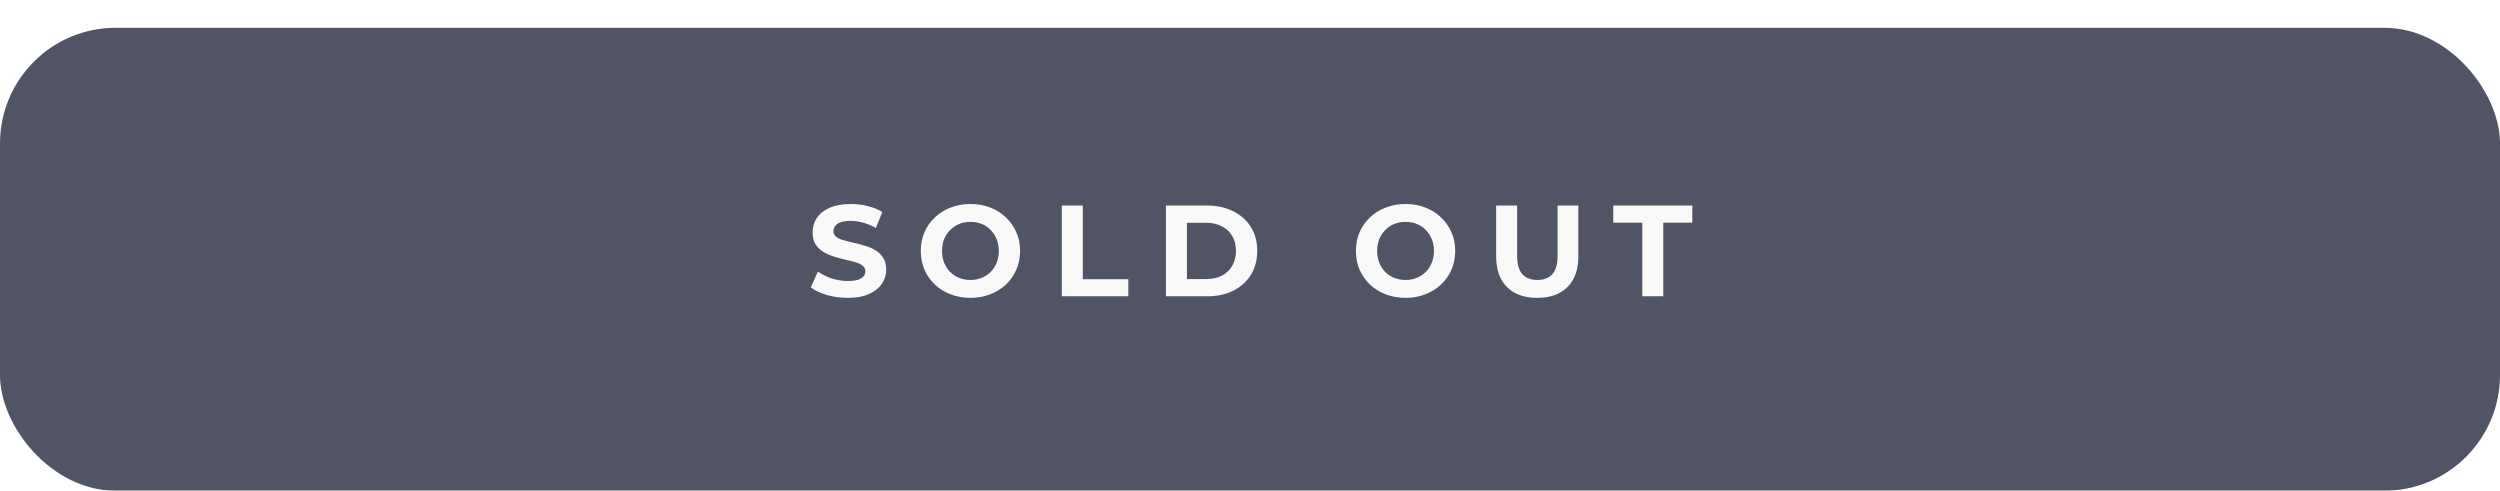
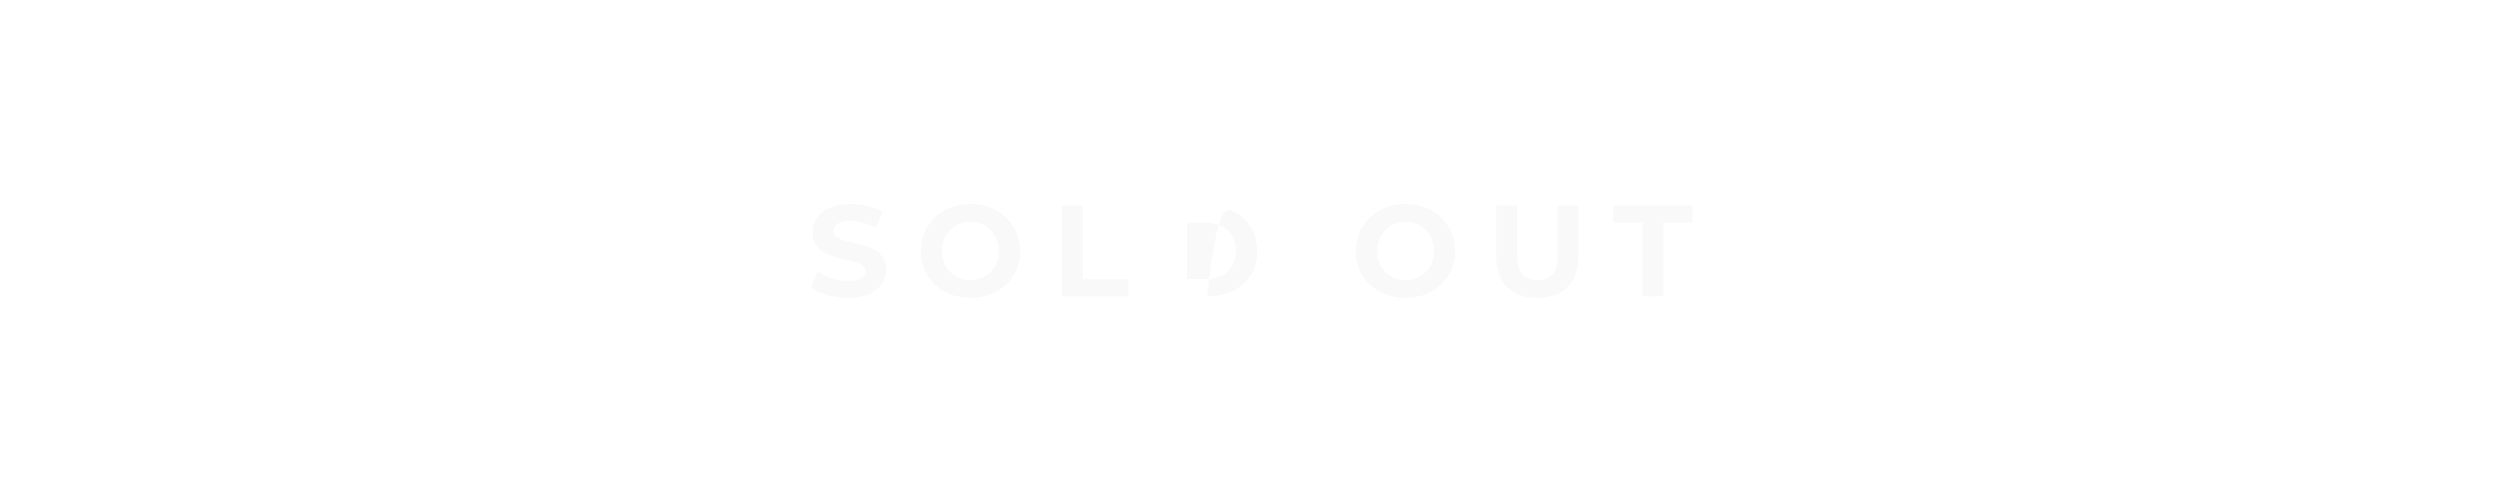
<svg xmlns="http://www.w3.org/2000/svg" width="540" height="106" viewBox="0 0 540 106" fill="none">
  <g filter="url(#filter0_d_47_4)">
-     <rect width="540" height="100" rx="25" fill="#505465" />
-   </g>
-   <path d="M183.107 64.336C181.539 64.336 180.037 64.131 178.599 63.72C177.162 63.291 176.005 62.74 175.127 62.068L176.667 58.652C177.507 59.249 178.497 59.744 179.635 60.136C180.793 60.509 181.959 60.696 183.135 60.696C184.031 60.696 184.75 60.612 185.291 60.444C185.851 60.257 186.262 60.005 186.523 59.688C186.785 59.371 186.915 59.007 186.915 58.596C186.915 58.073 186.71 57.663 186.299 57.364C185.889 57.047 185.347 56.795 184.675 56.608C184.003 56.403 183.257 56.216 182.435 56.048C181.633 55.861 180.821 55.637 179.999 55.376C179.197 55.115 178.459 54.779 177.787 54.368C177.115 53.957 176.565 53.416 176.135 52.744C175.725 52.072 175.519 51.213 175.519 50.168C175.519 49.048 175.818 48.031 176.415 47.116C177.031 46.183 177.946 45.445 179.159 44.904C180.391 44.344 181.931 44.064 183.779 44.064C185.011 44.064 186.225 44.213 187.419 44.512C188.614 44.792 189.669 45.221 190.583 45.8L189.183 49.244C188.269 48.721 187.354 48.339 186.439 48.096C185.525 47.835 184.629 47.704 183.751 47.704C182.874 47.704 182.155 47.807 181.595 48.012C181.035 48.217 180.634 48.488 180.391 48.824C180.149 49.141 180.027 49.515 180.027 49.944C180.027 50.448 180.233 50.859 180.643 51.176C181.054 51.475 181.595 51.717 182.267 51.904C182.939 52.091 183.677 52.277 184.479 52.464C185.301 52.651 186.113 52.865 186.915 53.108C187.737 53.351 188.483 53.677 189.155 54.088C189.827 54.499 190.369 55.04 190.779 55.712C191.209 56.384 191.423 57.233 191.423 58.26C191.423 59.361 191.115 60.369 190.499 61.284C189.883 62.199 188.959 62.936 187.727 63.496C186.514 64.056 184.974 64.336 183.107 64.336ZM209.643 64.336C208.093 64.336 206.656 64.084 205.331 63.58C204.024 63.076 202.885 62.367 201.915 61.452C200.963 60.537 200.216 59.464 199.675 58.232C199.152 57 198.891 55.656 198.891 54.2C198.891 52.744 199.152 51.4 199.675 50.168C200.216 48.936 200.972 47.863 201.943 46.948C202.913 46.033 204.052 45.324 205.359 44.82C206.665 44.316 208.084 44.064 209.615 44.064C211.164 44.064 212.583 44.316 213.871 44.82C215.177 45.324 216.307 46.033 217.259 46.948C218.229 47.863 218.985 48.936 219.527 50.168C220.068 51.381 220.339 52.725 220.339 54.2C220.339 55.656 220.068 57.009 219.527 58.26C218.985 59.492 218.229 60.565 217.259 61.48C216.307 62.376 215.177 63.076 213.871 63.58C212.583 64.084 211.173 64.336 209.643 64.336ZM209.615 60.472C210.492 60.472 211.295 60.323 212.023 60.024C212.769 59.725 213.423 59.296 213.983 58.736C214.543 58.176 214.972 57.513 215.271 56.748C215.588 55.983 215.747 55.133 215.747 54.2C215.747 53.267 215.588 52.417 215.271 51.652C214.972 50.887 214.543 50.224 213.983 49.664C213.441 49.104 212.797 48.675 212.051 48.376C211.304 48.077 210.492 47.928 209.615 47.928C208.737 47.928 207.925 48.077 207.179 48.376C206.451 48.675 205.807 49.104 205.247 49.664C204.687 50.224 204.248 50.887 203.931 51.652C203.632 52.417 203.483 53.267 203.483 54.2C203.483 55.115 203.632 55.964 203.931 56.748C204.248 57.513 204.677 58.176 205.219 58.736C205.779 59.296 206.432 59.725 207.179 60.024C207.925 60.323 208.737 60.472 209.615 60.472ZM229.348 64V44.4H233.884V60.304H243.712V64H229.348ZM251.846 64V44.4H260.75C262.878 44.4 264.754 44.811 266.378 45.632C268.002 46.435 269.272 47.564 270.186 49.02C271.101 50.476 271.558 52.203 271.558 54.2C271.558 56.179 271.101 57.905 270.186 59.38C269.272 60.836 268.002 61.975 266.378 62.796C264.754 63.599 262.878 64 260.75 64H251.846ZM256.382 60.276H260.526C261.833 60.276 262.962 60.033 263.914 59.548C264.885 59.044 265.632 58.335 266.154 57.42C266.696 56.505 266.966 55.432 266.966 54.2C266.966 52.949 266.696 51.876 266.154 50.98C265.632 50.065 264.885 49.365 263.914 48.88C262.962 48.376 261.833 48.124 260.526 48.124H256.382V60.276ZM303.629 64.336C302.079 64.336 300.642 64.084 299.317 63.58C298.01 63.076 296.871 62.367 295.901 61.452C294.949 60.537 294.202 59.464 293.661 58.232C293.138 57 292.877 55.656 292.877 54.2C292.877 52.744 293.138 51.4 293.661 50.168C294.202 48.936 294.958 47.863 295.929 46.948C296.899 46.033 298.038 45.324 299.345 44.82C300.651 44.316 302.07 44.064 303.601 44.064C305.15 44.064 306.569 44.316 307.857 44.82C309.163 45.324 310.293 46.033 311.245 46.948C312.215 47.863 312.971 48.936 313.513 50.168C314.054 51.381 314.325 52.725 314.325 54.2C314.325 55.656 314.054 57.009 313.513 58.26C312.971 59.492 312.215 60.565 311.245 61.48C310.293 62.376 309.163 63.076 307.857 63.58C306.569 64.084 305.159 64.336 303.629 64.336ZM303.601 60.472C304.478 60.472 305.281 60.323 306.009 60.024C306.755 59.725 307.409 59.296 307.969 58.736C308.529 58.176 308.958 57.513 309.257 56.748C309.574 55.983 309.733 55.133 309.733 54.2C309.733 53.267 309.574 52.417 309.257 51.652C308.958 50.887 308.529 50.224 307.969 49.664C307.427 49.104 306.783 48.675 306.037 48.376C305.29 48.077 304.478 47.928 303.601 47.928C302.723 47.928 301.911 48.077 301.165 48.376C300.437 48.675 299.793 49.104 299.233 49.664C298.673 50.224 298.234 50.887 297.917 51.652C297.618 52.417 297.469 53.267 297.469 54.2C297.469 55.115 297.618 55.964 297.917 56.748C298.234 57.513 298.663 58.176 299.205 58.736C299.765 59.296 300.418 59.725 301.165 60.024C301.911 60.323 302.723 60.472 303.601 60.472ZM332.042 64.336C329.26 64.336 327.086 63.561 325.518 62.012C323.95 60.463 323.166 58.251 323.166 55.376V44.4H327.702V55.208C327.702 57.075 328.084 58.419 328.85 59.24C329.615 60.061 330.688 60.472 332.07 60.472C333.451 60.472 334.524 60.061 335.29 59.24C336.055 58.419 336.438 57.075 336.438 55.208V44.4H340.918V55.376C340.918 58.251 340.134 60.463 338.566 62.012C336.998 63.561 334.823 64.336 332.042 64.336ZM354.732 64V48.096H348.46V44.4H365.54V48.096H359.268V64H354.732Z" fill="#F9F9F9" />
+     </g>
+   <path d="M183.107 64.336C181.539 64.336 180.037 64.131 178.599 63.72C177.162 63.291 176.005 62.74 175.127 62.068L176.667 58.652C177.507 59.249 178.497 59.744 179.635 60.136C180.793 60.509 181.959 60.696 183.135 60.696C184.031 60.696 184.75 60.612 185.291 60.444C185.851 60.257 186.262 60.005 186.523 59.688C186.785 59.371 186.915 59.007 186.915 58.596C186.915 58.073 186.71 57.663 186.299 57.364C185.889 57.047 185.347 56.795 184.675 56.608C184.003 56.403 183.257 56.216 182.435 56.048C181.633 55.861 180.821 55.637 179.999 55.376C179.197 55.115 178.459 54.779 177.787 54.368C177.115 53.957 176.565 53.416 176.135 52.744C175.725 52.072 175.519 51.213 175.519 50.168C175.519 49.048 175.818 48.031 176.415 47.116C177.031 46.183 177.946 45.445 179.159 44.904C180.391 44.344 181.931 44.064 183.779 44.064C185.011 44.064 186.225 44.213 187.419 44.512C188.614 44.792 189.669 45.221 190.583 45.8L189.183 49.244C188.269 48.721 187.354 48.339 186.439 48.096C185.525 47.835 184.629 47.704 183.751 47.704C182.874 47.704 182.155 47.807 181.595 48.012C181.035 48.217 180.634 48.488 180.391 48.824C180.149 49.141 180.027 49.515 180.027 49.944C180.027 50.448 180.233 50.859 180.643 51.176C181.054 51.475 181.595 51.717 182.267 51.904C182.939 52.091 183.677 52.277 184.479 52.464C185.301 52.651 186.113 52.865 186.915 53.108C187.737 53.351 188.483 53.677 189.155 54.088C189.827 54.499 190.369 55.04 190.779 55.712C191.209 56.384 191.423 57.233 191.423 58.26C191.423 59.361 191.115 60.369 190.499 61.284C189.883 62.199 188.959 62.936 187.727 63.496C186.514 64.056 184.974 64.336 183.107 64.336ZM209.643 64.336C208.093 64.336 206.656 64.084 205.331 63.58C204.024 63.076 202.885 62.367 201.915 61.452C200.963 60.537 200.216 59.464 199.675 58.232C199.152 57 198.891 55.656 198.891 54.2C198.891 52.744 199.152 51.4 199.675 50.168C200.216 48.936 200.972 47.863 201.943 46.948C202.913 46.033 204.052 45.324 205.359 44.82C206.665 44.316 208.084 44.064 209.615 44.064C211.164 44.064 212.583 44.316 213.871 44.82C215.177 45.324 216.307 46.033 217.259 46.948C218.229 47.863 218.985 48.936 219.527 50.168C220.068 51.381 220.339 52.725 220.339 54.2C220.339 55.656 220.068 57.009 219.527 58.26C218.985 59.492 218.229 60.565 217.259 61.48C216.307 62.376 215.177 63.076 213.871 63.58C212.583 64.084 211.173 64.336 209.643 64.336ZM209.615 60.472C210.492 60.472 211.295 60.323 212.023 60.024C212.769 59.725 213.423 59.296 213.983 58.736C214.543 58.176 214.972 57.513 215.271 56.748C215.588 55.983 215.747 55.133 215.747 54.2C215.747 53.267 215.588 52.417 215.271 51.652C214.972 50.887 214.543 50.224 213.983 49.664C213.441 49.104 212.797 48.675 212.051 48.376C211.304 48.077 210.492 47.928 209.615 47.928C208.737 47.928 207.925 48.077 207.179 48.376C206.451 48.675 205.807 49.104 205.247 49.664C204.687 50.224 204.248 50.887 203.931 51.652C203.632 52.417 203.483 53.267 203.483 54.2C203.483 55.115 203.632 55.964 203.931 56.748C204.248 57.513 204.677 58.176 205.219 58.736C205.779 59.296 206.432 59.725 207.179 60.024C207.925 60.323 208.737 60.472 209.615 60.472ZM229.348 64V44.4H233.884V60.304H243.712V64H229.348ZM251.846 64H260.75C262.878 44.4 264.754 44.811 266.378 45.632C268.002 46.435 269.272 47.564 270.186 49.02C271.101 50.476 271.558 52.203 271.558 54.2C271.558 56.179 271.101 57.905 270.186 59.38C269.272 60.836 268.002 61.975 266.378 62.796C264.754 63.599 262.878 64 260.75 64H251.846ZM256.382 60.276H260.526C261.833 60.276 262.962 60.033 263.914 59.548C264.885 59.044 265.632 58.335 266.154 57.42C266.696 56.505 266.966 55.432 266.966 54.2C266.966 52.949 266.696 51.876 266.154 50.98C265.632 50.065 264.885 49.365 263.914 48.88C262.962 48.376 261.833 48.124 260.526 48.124H256.382V60.276ZM303.629 64.336C302.079 64.336 300.642 64.084 299.317 63.58C298.01 63.076 296.871 62.367 295.901 61.452C294.949 60.537 294.202 59.464 293.661 58.232C293.138 57 292.877 55.656 292.877 54.2C292.877 52.744 293.138 51.4 293.661 50.168C294.202 48.936 294.958 47.863 295.929 46.948C296.899 46.033 298.038 45.324 299.345 44.82C300.651 44.316 302.07 44.064 303.601 44.064C305.15 44.064 306.569 44.316 307.857 44.82C309.163 45.324 310.293 46.033 311.245 46.948C312.215 47.863 312.971 48.936 313.513 50.168C314.054 51.381 314.325 52.725 314.325 54.2C314.325 55.656 314.054 57.009 313.513 58.26C312.971 59.492 312.215 60.565 311.245 61.48C310.293 62.376 309.163 63.076 307.857 63.58C306.569 64.084 305.159 64.336 303.629 64.336ZM303.601 60.472C304.478 60.472 305.281 60.323 306.009 60.024C306.755 59.725 307.409 59.296 307.969 58.736C308.529 58.176 308.958 57.513 309.257 56.748C309.574 55.983 309.733 55.133 309.733 54.2C309.733 53.267 309.574 52.417 309.257 51.652C308.958 50.887 308.529 50.224 307.969 49.664C307.427 49.104 306.783 48.675 306.037 48.376C305.29 48.077 304.478 47.928 303.601 47.928C302.723 47.928 301.911 48.077 301.165 48.376C300.437 48.675 299.793 49.104 299.233 49.664C298.673 50.224 298.234 50.887 297.917 51.652C297.618 52.417 297.469 53.267 297.469 54.2C297.469 55.115 297.618 55.964 297.917 56.748C298.234 57.513 298.663 58.176 299.205 58.736C299.765 59.296 300.418 59.725 301.165 60.024C301.911 60.323 302.723 60.472 303.601 60.472ZM332.042 64.336C329.26 64.336 327.086 63.561 325.518 62.012C323.95 60.463 323.166 58.251 323.166 55.376V44.4H327.702V55.208C327.702 57.075 328.084 58.419 328.85 59.24C329.615 60.061 330.688 60.472 332.07 60.472C333.451 60.472 334.524 60.061 335.29 59.24C336.055 58.419 336.438 57.075 336.438 55.208V44.4H340.918V55.376C340.918 58.251 340.134 60.463 338.566 62.012C336.998 63.561 334.823 64.336 332.042 64.336ZM354.732 64V48.096H348.46V44.4H365.54V48.096H359.268V64H354.732Z" fill="#F9F9F9" />
  <defs>
    <filter id="filter0_d_47_4" x="0" y="0" width="540" height="106" filterUnits="userSpaceOnUse" color-interpolation-filters="sRGB">
      <feFlood flood-opacity="0" result="BackgroundImageFix" />
      <feColorMatrix in="SourceAlpha" type="matrix" values="0 0 0 0 0 0 0 0 0 0 0 0 0 0 0 0 0 0 127 0" result="hardAlpha" />
      <feOffset dy="6" />
      <feComposite in2="hardAlpha" operator="out" />
      <feColorMatrix type="matrix" values="0 0 0 0 0.705 0 0 0 0 0.707 0 0 0 0 0.717 0 0 0 1 0" />
      <feBlend mode="normal" in2="BackgroundImageFix" result="effect1_dropShadow_47_4" />
      <feBlend mode="normal" in="SourceGraphic" in2="effect1_dropShadow_47_4" result="shape" />
    </filter>
  </defs>
</svg>